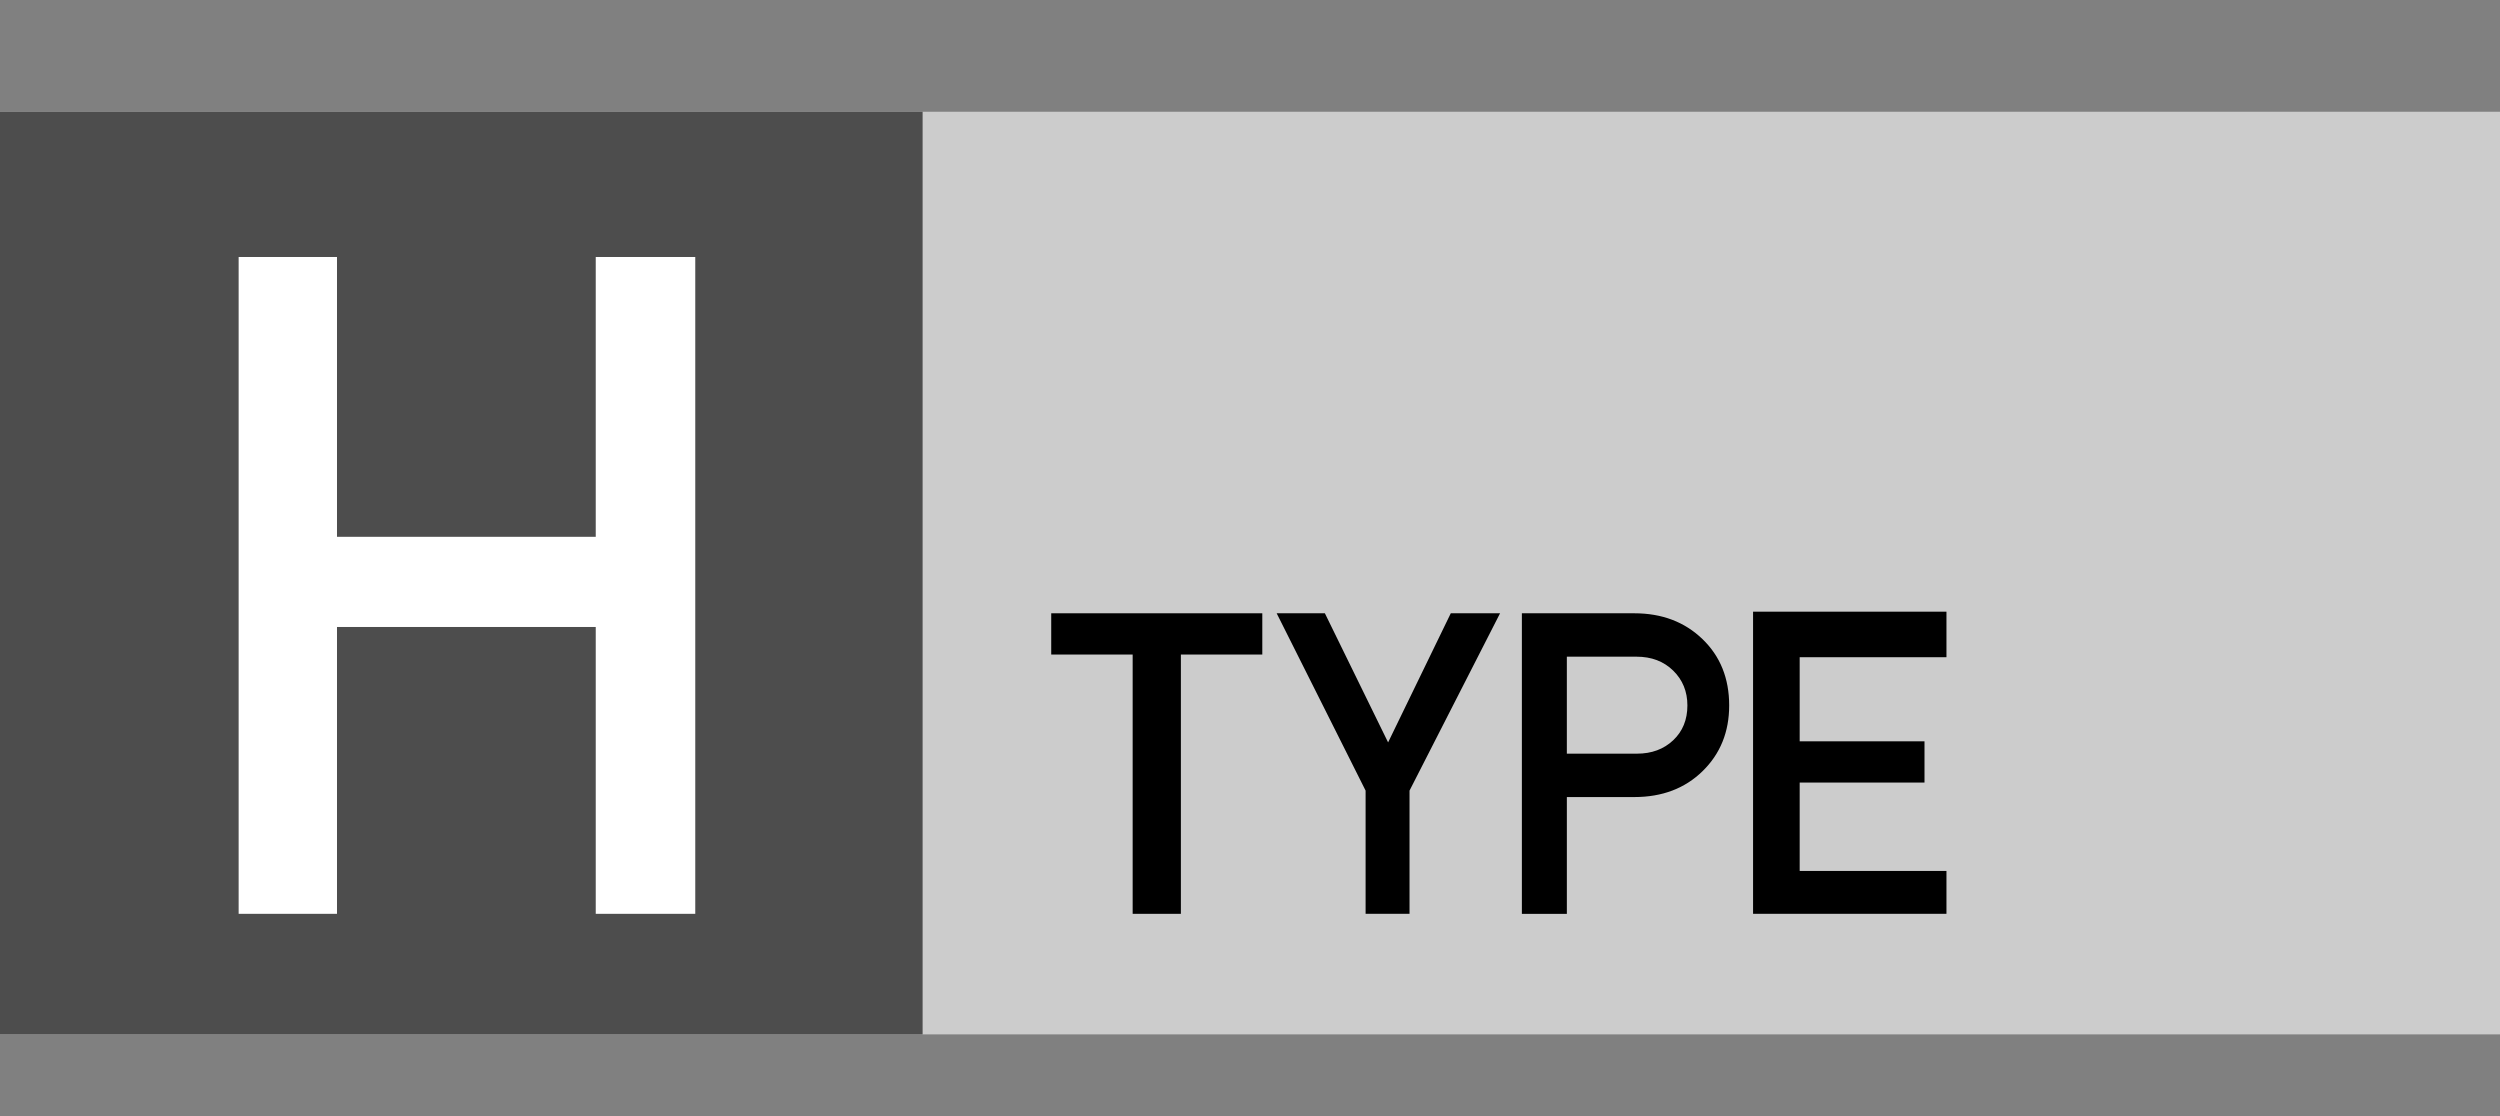
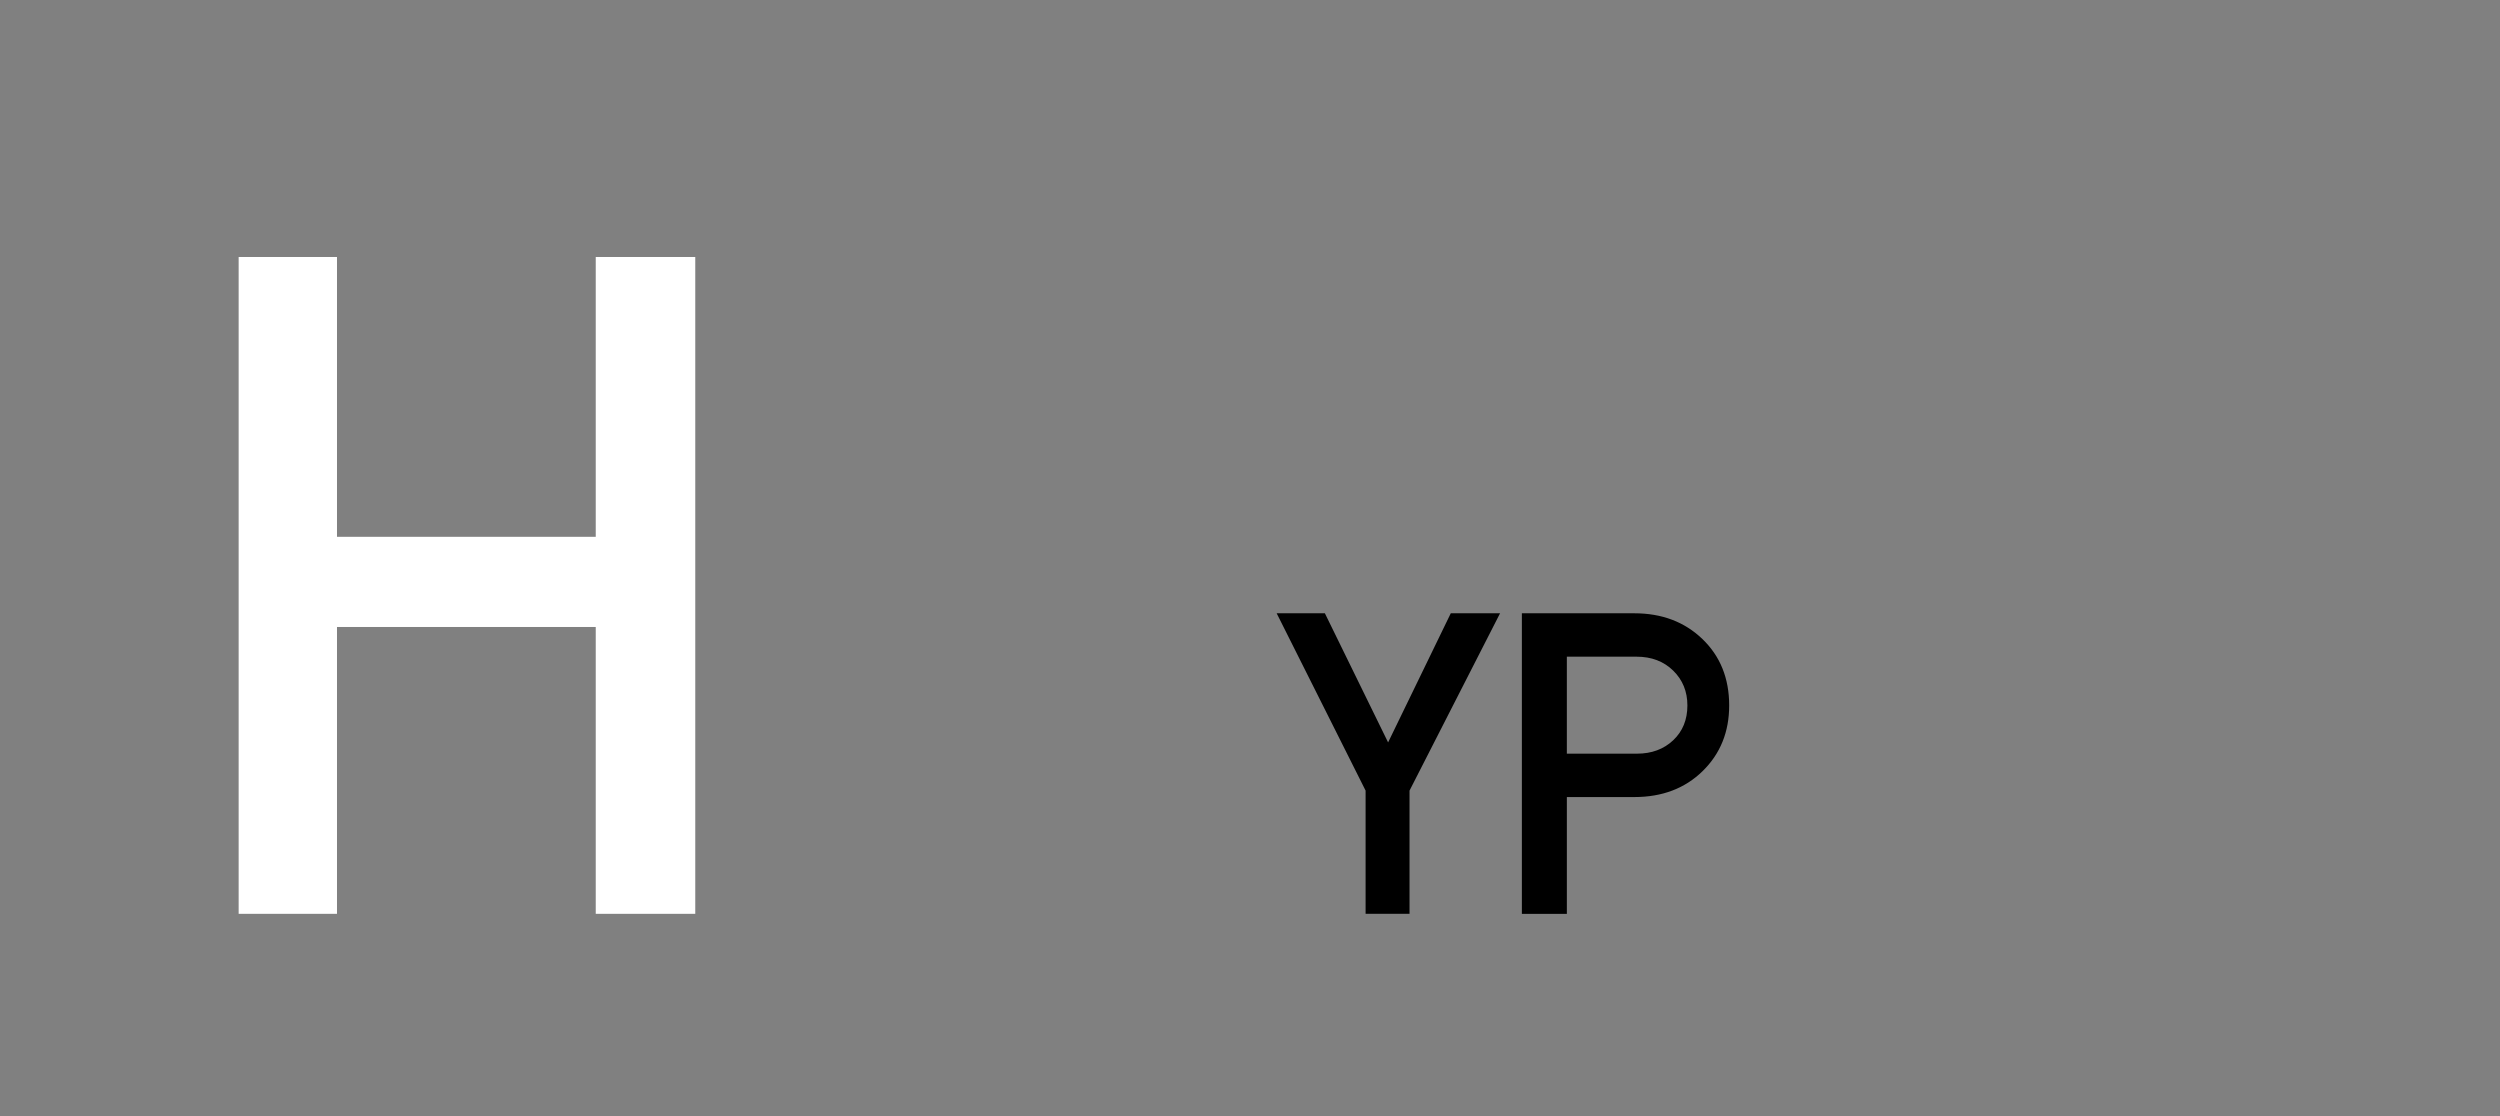
<svg xmlns="http://www.w3.org/2000/svg" id="_レイヤー_2" data-name="レイヤー_2" viewBox="0 0 168 75.02">
  <rect x="0" y="0" width="168" height="75.02" fill="#808080" stroke="none" />
  <defs>
    <style>
      .cls-1 {
        fill: #ccc;
      }

      .cls-2 {
        fill: #fff;
      }

      .cls-3 {
        fill: #4d4d4d;
      }
    </style>
  </defs>
  <g id="_文字" data-name="文字">
-     <rect class="cls-1" y="7.51" width="168" height="62" />
-     <rect class="cls-3" y="7.51" width="62" height="62" />
    <g>
-       <path class="cls-2" d="M16.037,17.27h6.609v18.804h17.388v-18.804h6.688v44.139h-6.688v-19.276h-17.388v19.276h-6.609V17.27Z" />
+       <path class="cls-2" d="M16.037,17.27h6.609v18.804h17.388v-18.804h6.688v44.139h-6.688v-19.276h-17.388v19.276h-6.609V17.27" />
      <g>
-         <path d="M70.643,41.213h14.184v2.772h-5.472v17.424h-3.24v-17.424h-5.472v-2.772Z" />
        <path d="M85.792,41.213h3.24l4.248,8.677,4.212-8.677h3.312l-6.084,11.916v8.28h-2.952v-8.28l-5.976-11.916Z" />
        <path d="M102.269,41.213h7.56c1.848,0,3.372.576,4.572,1.729,1.199,1.151,1.8,2.641,1.8,4.464,0,1.776-.594,3.246-1.782,4.41-1.188,1.164-2.718,1.746-4.59,1.746h-4.536v7.848h-3.023v-20.196ZM105.292,50.646h4.716c.984,0,1.794-.3,2.431-.9.636-.6.954-1.38.954-2.34,0-.937-.318-1.716-.954-2.34-.637-.624-1.458-.937-2.467-.937h-4.68v6.517Z" />
-         <path d="M117.806,41.105h12.996v3.06h-9.864v5.652h8.388v2.771h-8.388v5.94h9.864v2.88h-12.996v-20.304Z" />
      </g>
    </g>
  </g>
</svg>